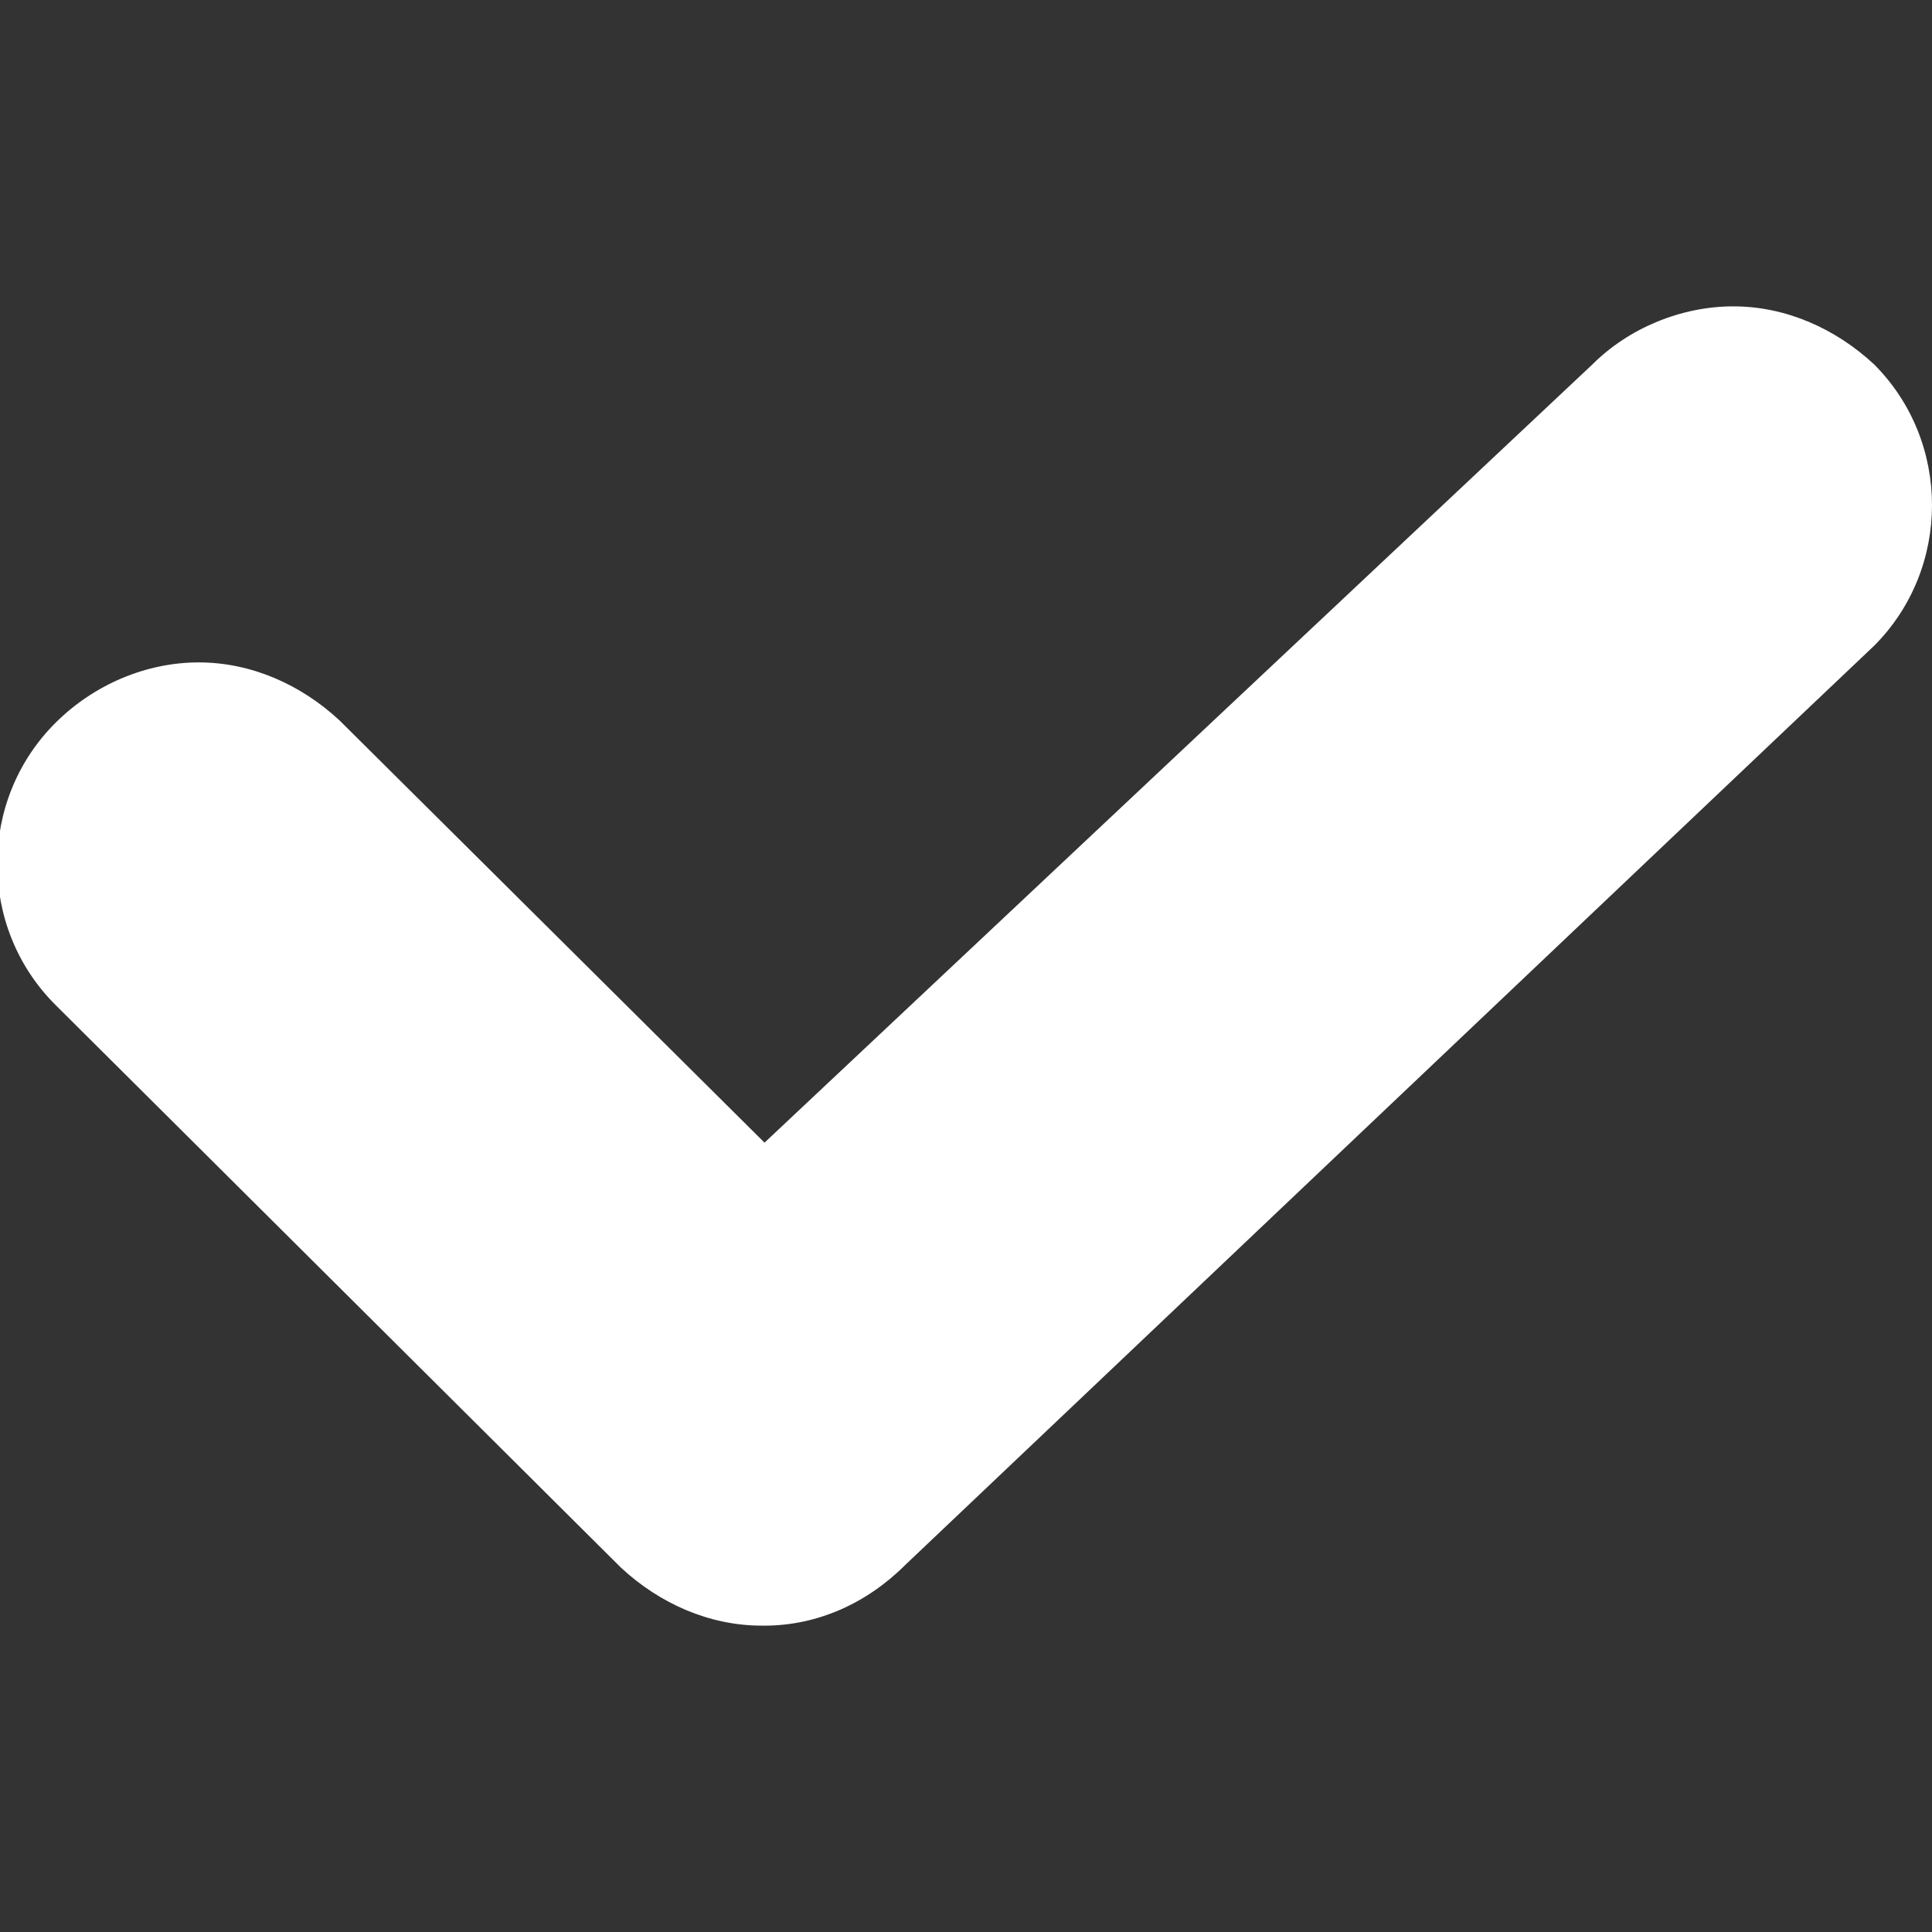
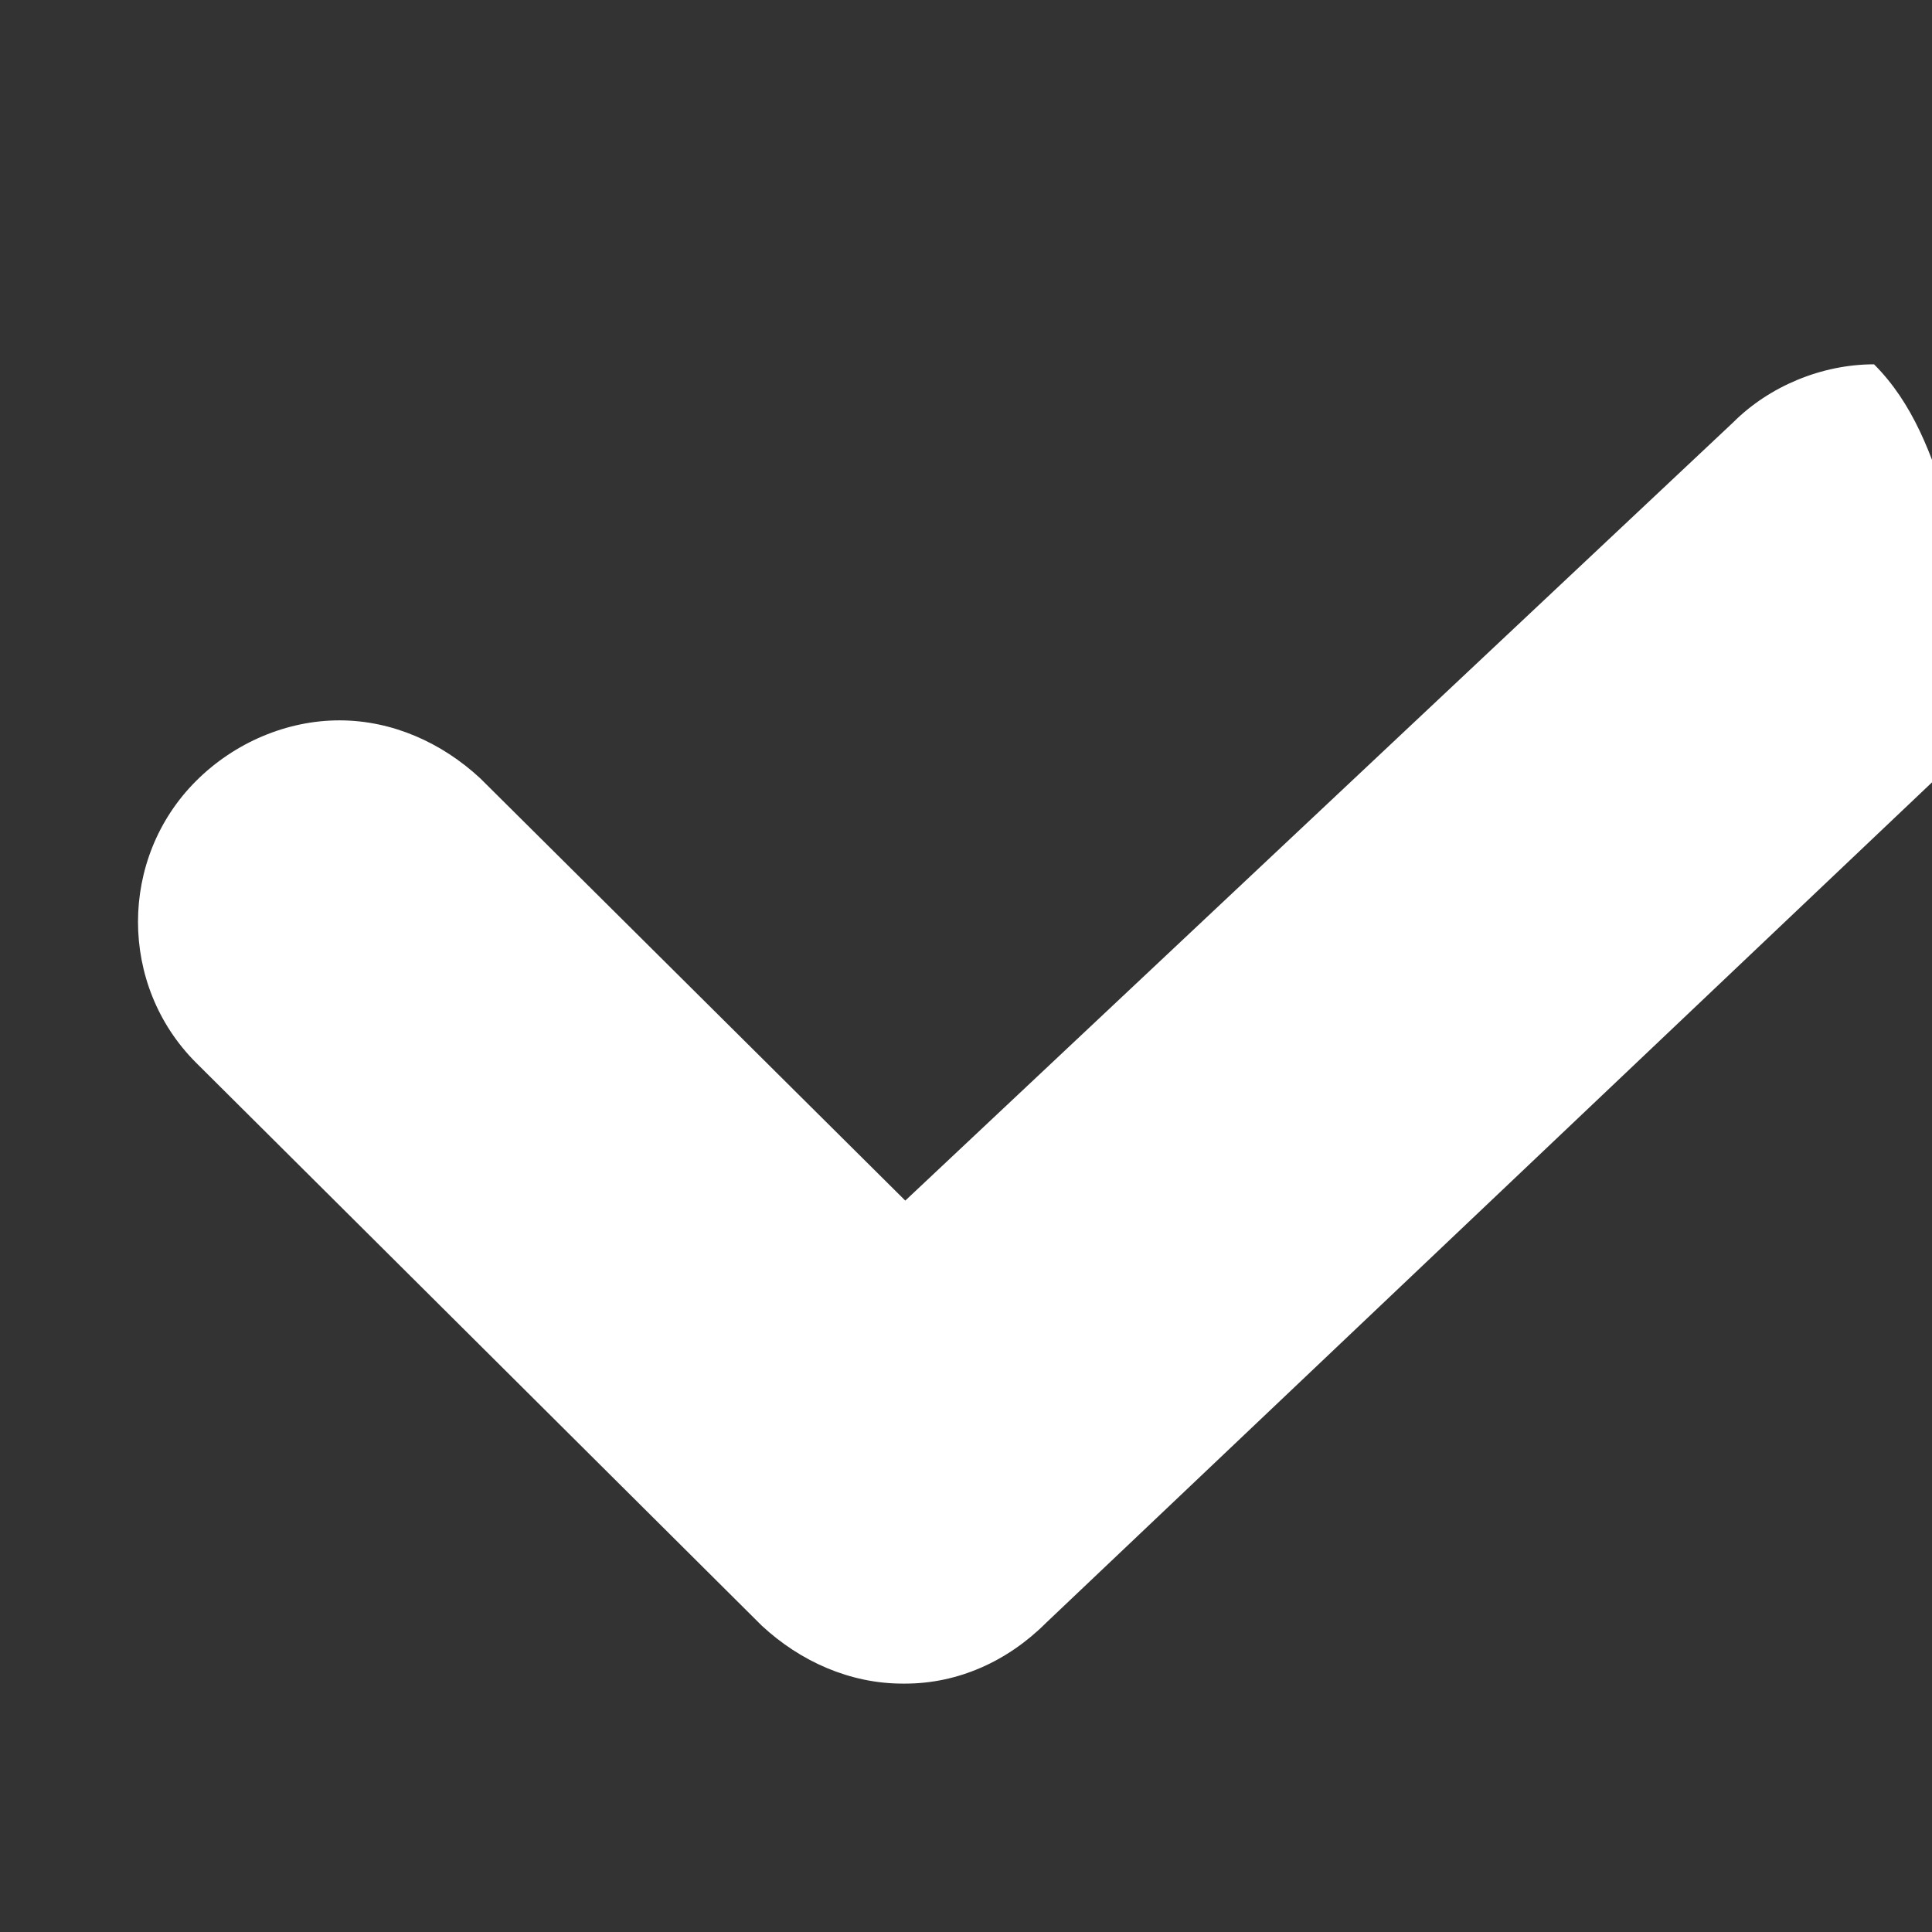
<svg xmlns="http://www.w3.org/2000/svg" version="1.1" id="Layer_1" x="0px" y="0px" viewBox="-270 351 70 70" style="enable-background:new -270 351 70 70;" xml:space="preserve">
  <rect x="-270" y="351" width="70" height="70" fill="#333333" stroke="none" />
  <style type="text/css">
	.st0{fill:#FFFFFF;}
</style>
-   <path class="st0" d="M-202.1,364.2c-1.4-1.3-3.2-2.1-5.1-2.1c-1.9,0-3.8,0.8-5.1,2.1l-30,28.2l-15.4-15.3c-1.4-1.3-3.2-2.1-5.1-2.1  c-1.9,0-3.8,0.8-5.2,2.2c-2.8,2.8-2.8,7.4,0,10.2l20.5,20.4c1.4,1.3,3.2,2.1,5.1,2.1c0,0,0.1,0,0.1,0c1.9,0,3.7-0.8,5.1-2.2  l35.1-33.3C-199.3,371.6-199.3,367-202.1,364.2z" />
+   <path class="st0" d="M-202.1,364.2c-1.9,0-3.8,0.8-5.1,2.1l-30,28.2l-15.4-15.3c-1.4-1.3-3.2-2.1-5.1-2.1  c-1.9,0-3.8,0.8-5.2,2.2c-2.8,2.8-2.8,7.4,0,10.2l20.5,20.4c1.4,1.3,3.2,2.1,5.1,2.1c0,0,0.1,0,0.1,0c1.9,0,3.7-0.8,5.1-2.2  l35.1-33.3C-199.3,371.6-199.3,367-202.1,364.2z" />
</svg>